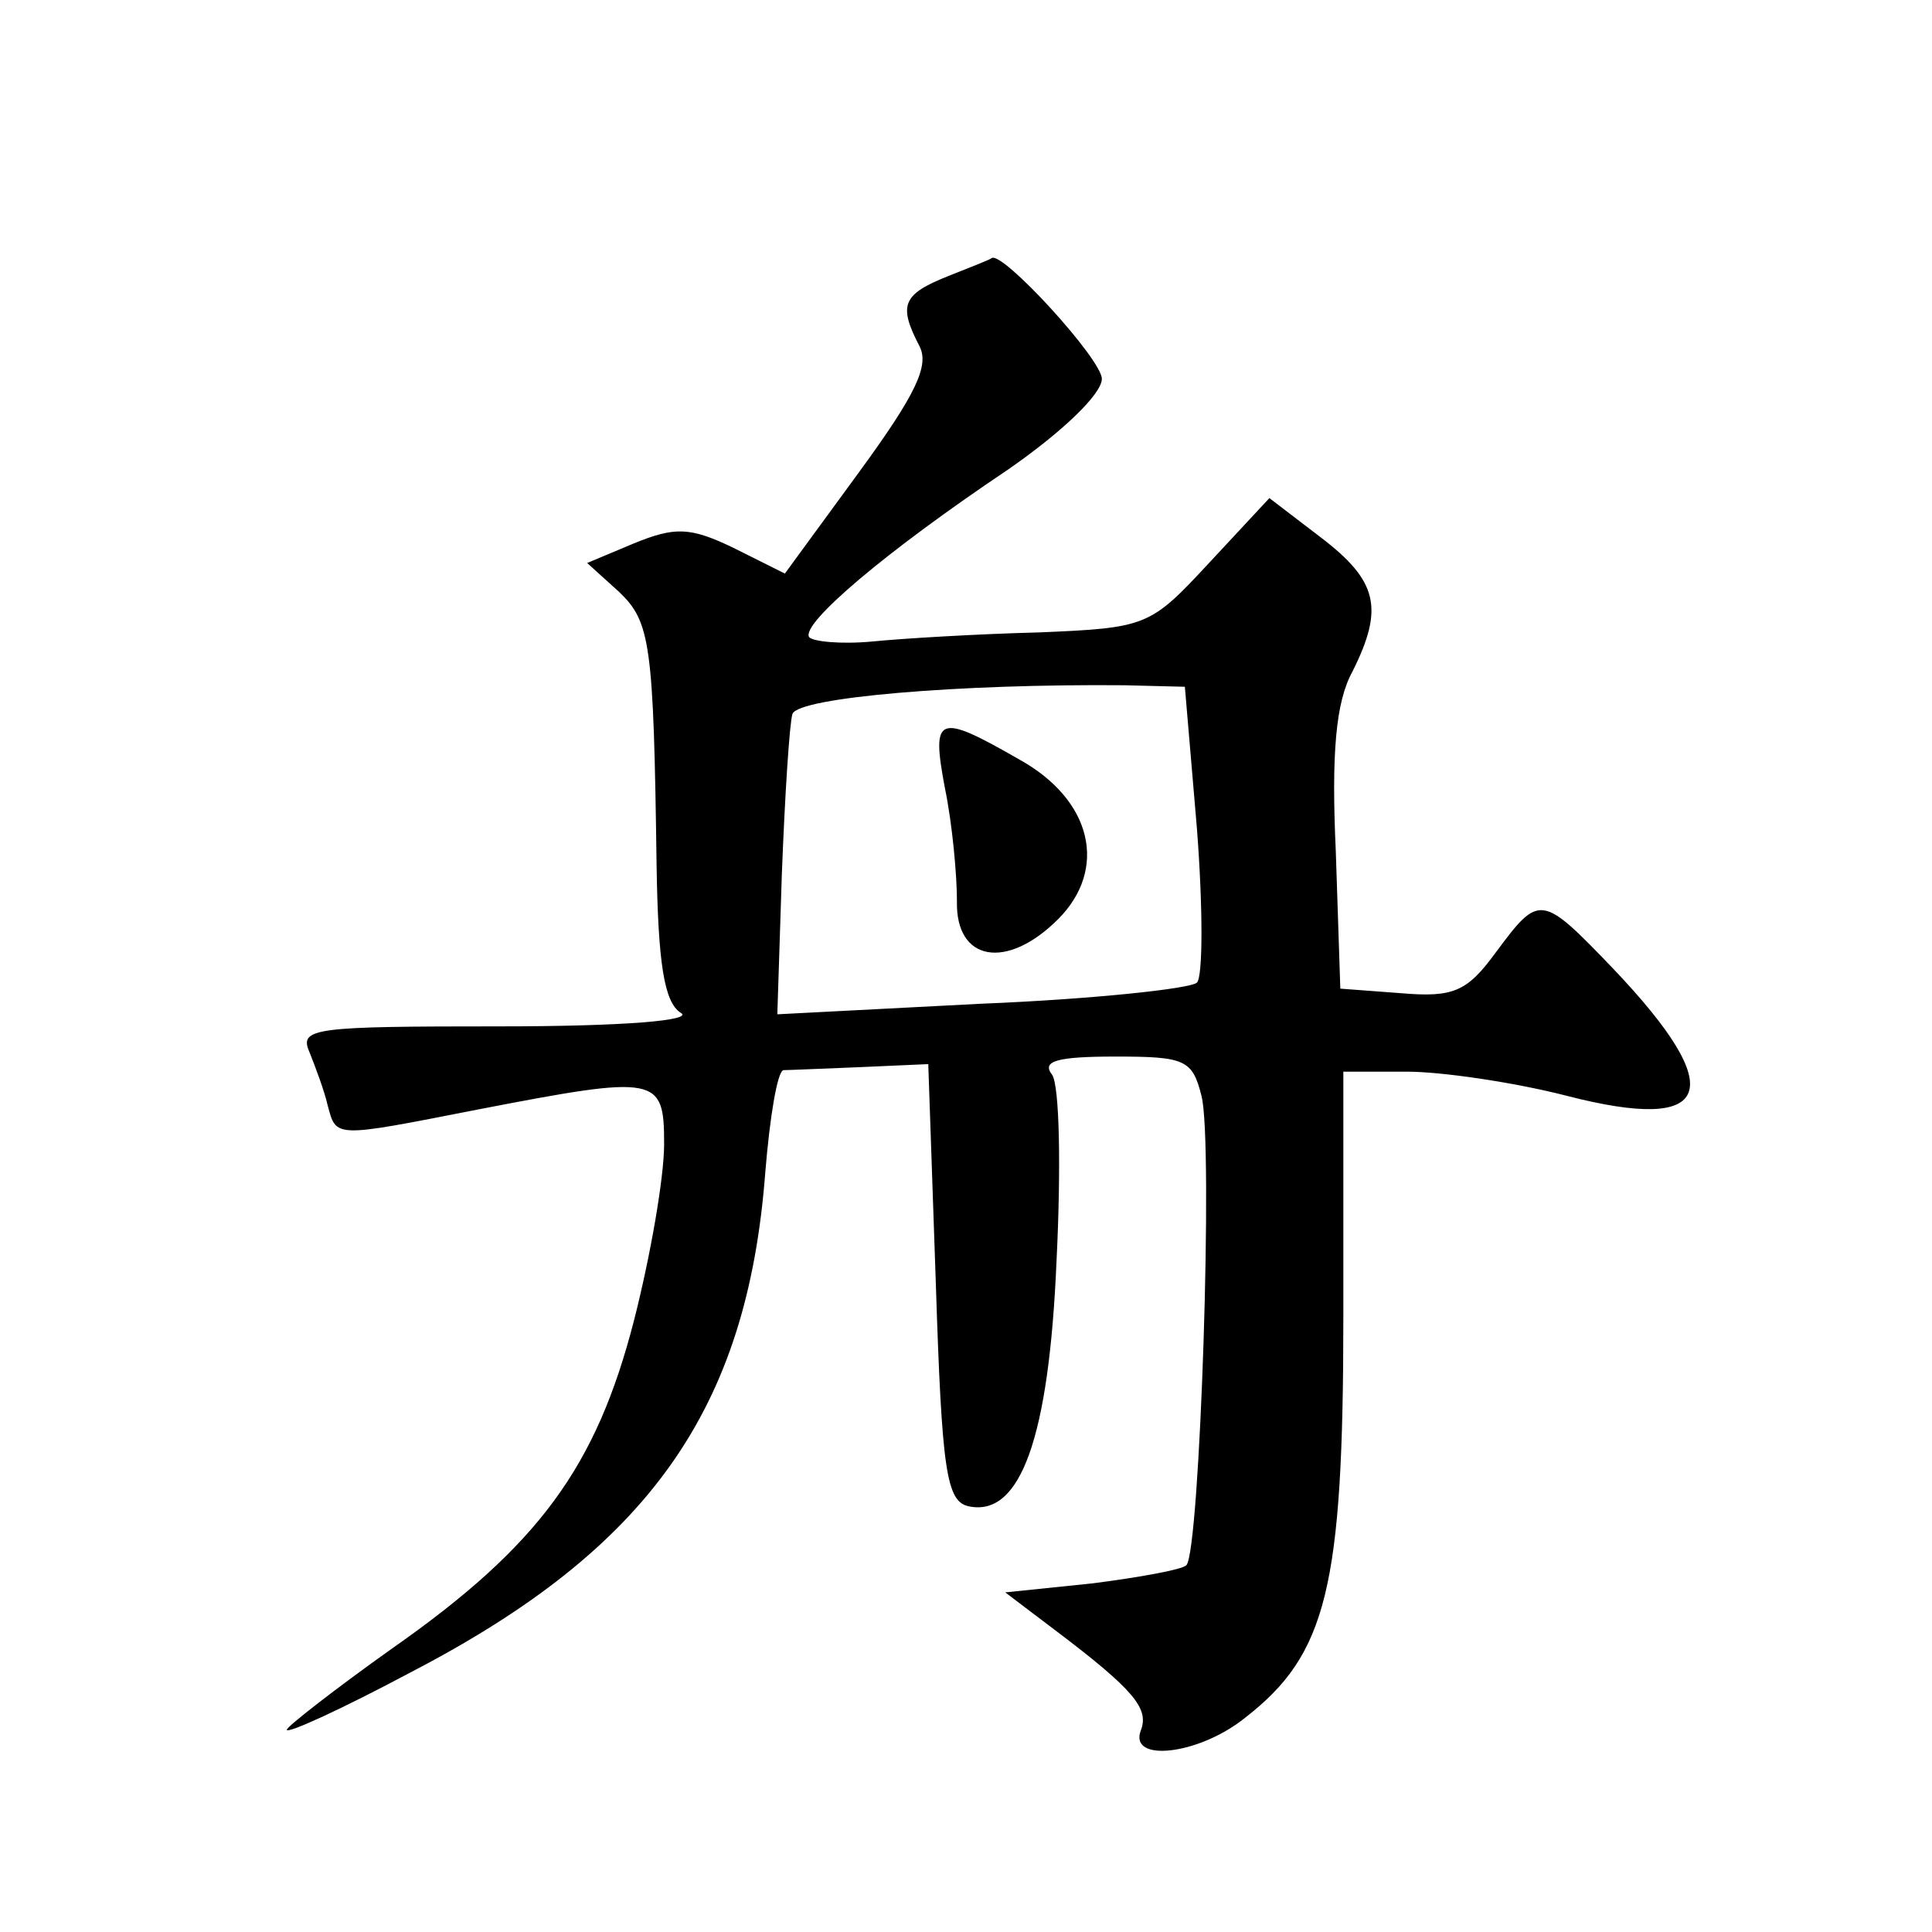
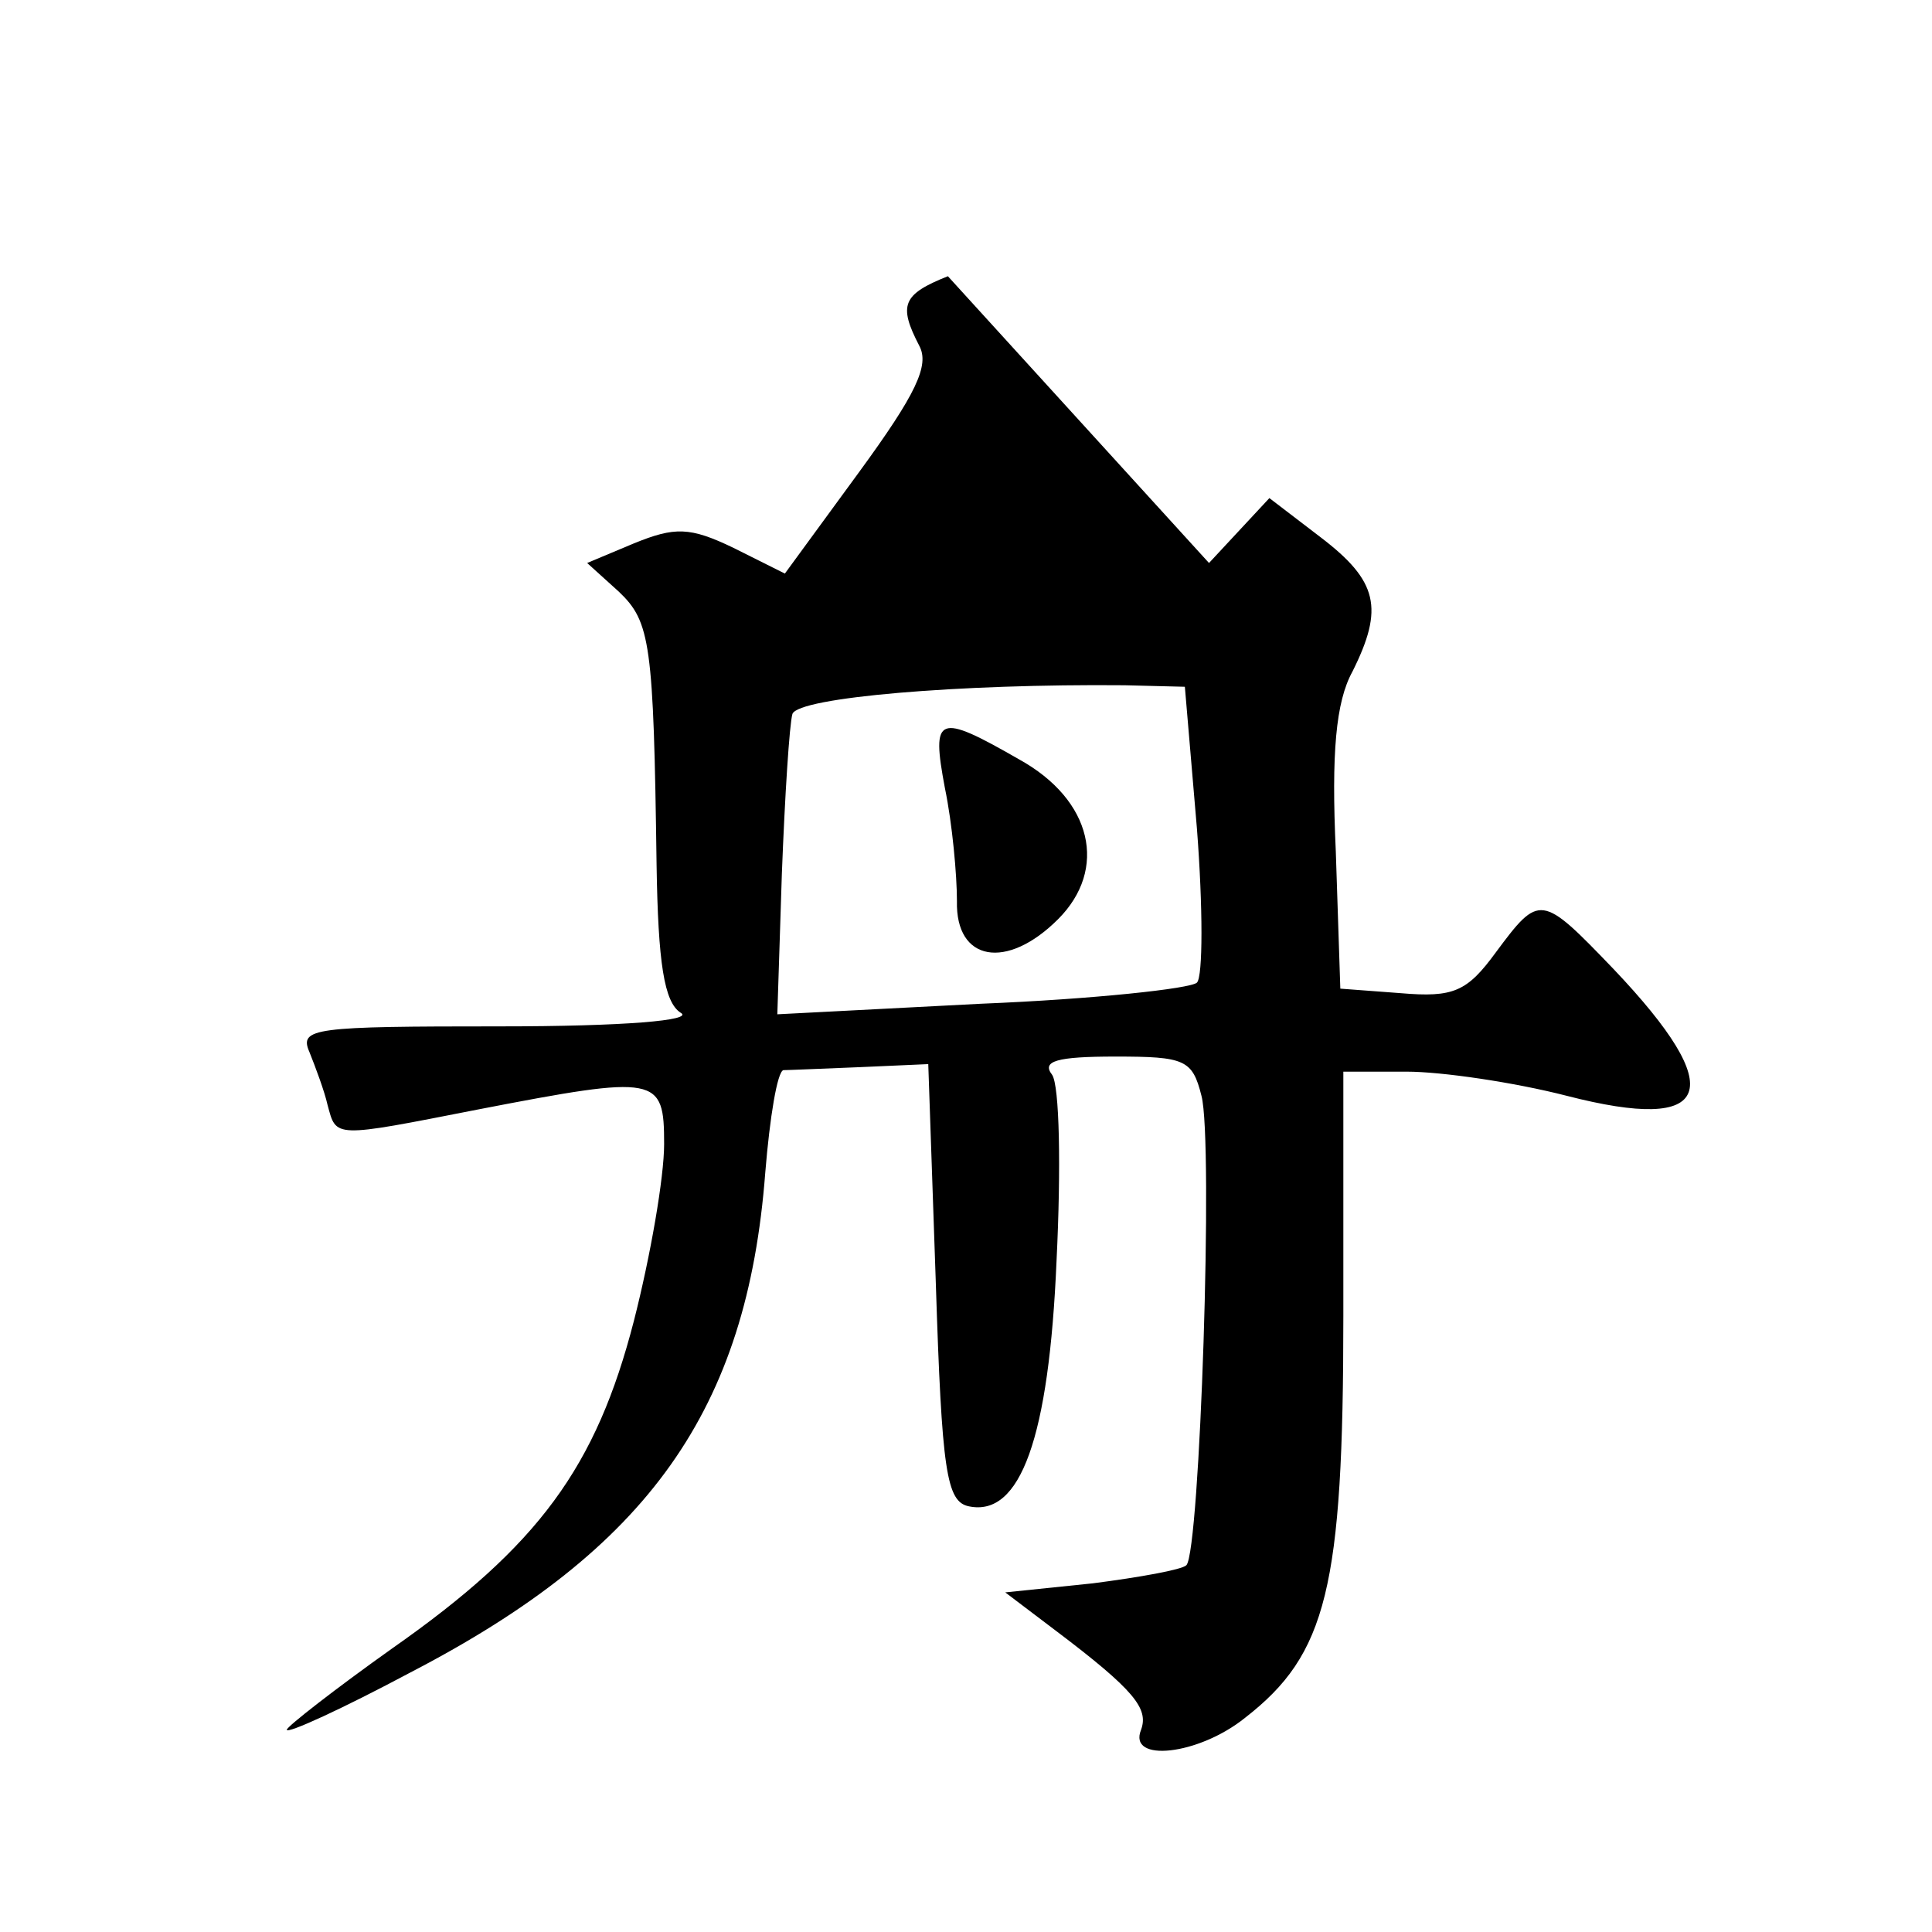
<svg xmlns="http://www.w3.org/2000/svg" version="1.0" width="128pt" height="128pt" viewBox="0 0 128 128" preserveAspectRatio="xMidYMid meet">
  <g transform="translate(0,128) scale(0.1,-0.1)" fill="#0" stroke="none">
-     <path d="M628 1097 c-30 -12 -33 -19 -19 -46 7 -13 -2 -32 -40 -84 l-49 -67 -34 17 c-29 14 -39 14 -66 3 l-31 -13 21 -19 c21 -20 23 -34 25 -181 1 -65 5 -91 16 -98 9 -5 -37 -9 -120 -9 -123 0 -133 -1 -126 -17 4 -10 10 -26 12 -35 6 -22 3 -22 100 -3 119 23 123 22 123 -23 0 -22 -9 -74 -20 -117 -25 -97 -63 -149 -160 -217 -38 -27 -70 -52 -70 -54 0 -3 37 14 82 38 158 82 223 174 235 331 3 37 8 67 12 68 3 0 26 1 51 2 l45 2 5 -145 c4 -125 7 -145 22 -148 34 -7 53 45 58 163 3 61 2 116 -3 123 -7 9 3 12 42 12 46 0 51 -2 57 -26 8 -30 -1 -302 -10 -311 -3 -3 -31 -8 -62 -12 l-58 -6 33 -25 c53 -40 62 -52 57 -66 -9 -22 38 -17 69 8 54 42 65 86 65 266 l0 162 42 0 c23 0 71 -7 106 -16 97 -25 108 3 31 84 -48 50 -49 50 -78 11 -19 -26 -28 -30 -63 -27 l-40 3 -3 91 c-3 65 0 99 11 119 21 42 17 60 -21 89 l-34 26 -40 -43 c-39 -42 -41 -43 -113 -46 -40 -1 -90 -4 -110 -6 -21 -2 -40 0 -42 3 -5 9 50 56 132 111 36 25 62 50 62 60 0 13 -66 85 -73 80 -1 -1 -14 -6 -29 -12z m165 -366 c4 -52 4 -98 0 -102 -4 -4 -69 -11 -143 -14 l-135 -7 3 93 c2 52 5 99 7 106 4 11 111 20 220 19 l40 -1 8 -94z M626 758 c5 -24 8 -58 8 -75 -1 -40 33 -46 67 -12 33 33 23 79 -26 106 -54 31 -58 29 -49 -19z" />
+     <path d="M628 1097 c-30 -12 -33 -19 -19 -46 7 -13 -2 -32 -40 -84 l-49 -67 -34 17 c-29 14 -39 14 -66 3 l-31 -13 21 -19 c21 -20 23 -34 25 -181 1 -65 5 -91 16 -98 9 -5 -37 -9 -120 -9 -123 0 -133 -1 -126 -17 4 -10 10 -26 12 -35 6 -22 3 -22 100 -3 119 23 123 22 123 -23 0 -22 -9 -74 -20 -117 -25 -97 -63 -149 -160 -217 -38 -27 -70 -52 -70 -54 0 -3 37 14 82 38 158 82 223 174 235 331 3 37 8 67 12 68 3 0 26 1 51 2 l45 2 5 -145 c4 -125 7 -145 22 -148 34 -7 53 45 58 163 3 61 2 116 -3 123 -7 9 3 12 42 12 46 0 51 -2 57 -26 8 -30 -1 -302 -10 -311 -3 -3 -31 -8 -62 -12 l-58 -6 33 -25 c53 -40 62 -52 57 -66 -9 -22 38 -17 69 8 54 42 65 86 65 266 l0 162 42 0 c23 0 71 -7 106 -16 97 -25 108 3 31 84 -48 50 -49 50 -78 11 -19 -26 -28 -30 -63 -27 l-40 3 -3 91 c-3 65 0 99 11 119 21 42 17 60 -21 89 l-34 26 -40 -43 z m165 -366 c4 -52 4 -98 0 -102 -4 -4 -69 -11 -143 -14 l-135 -7 3 93 c2 52 5 99 7 106 4 11 111 20 220 19 l40 -1 8 -94z M626 758 c5 -24 8 -58 8 -75 -1 -40 33 -46 67 -12 33 33 23 79 -26 106 -54 31 -58 29 -49 -19z" />
  </g>
</svg>